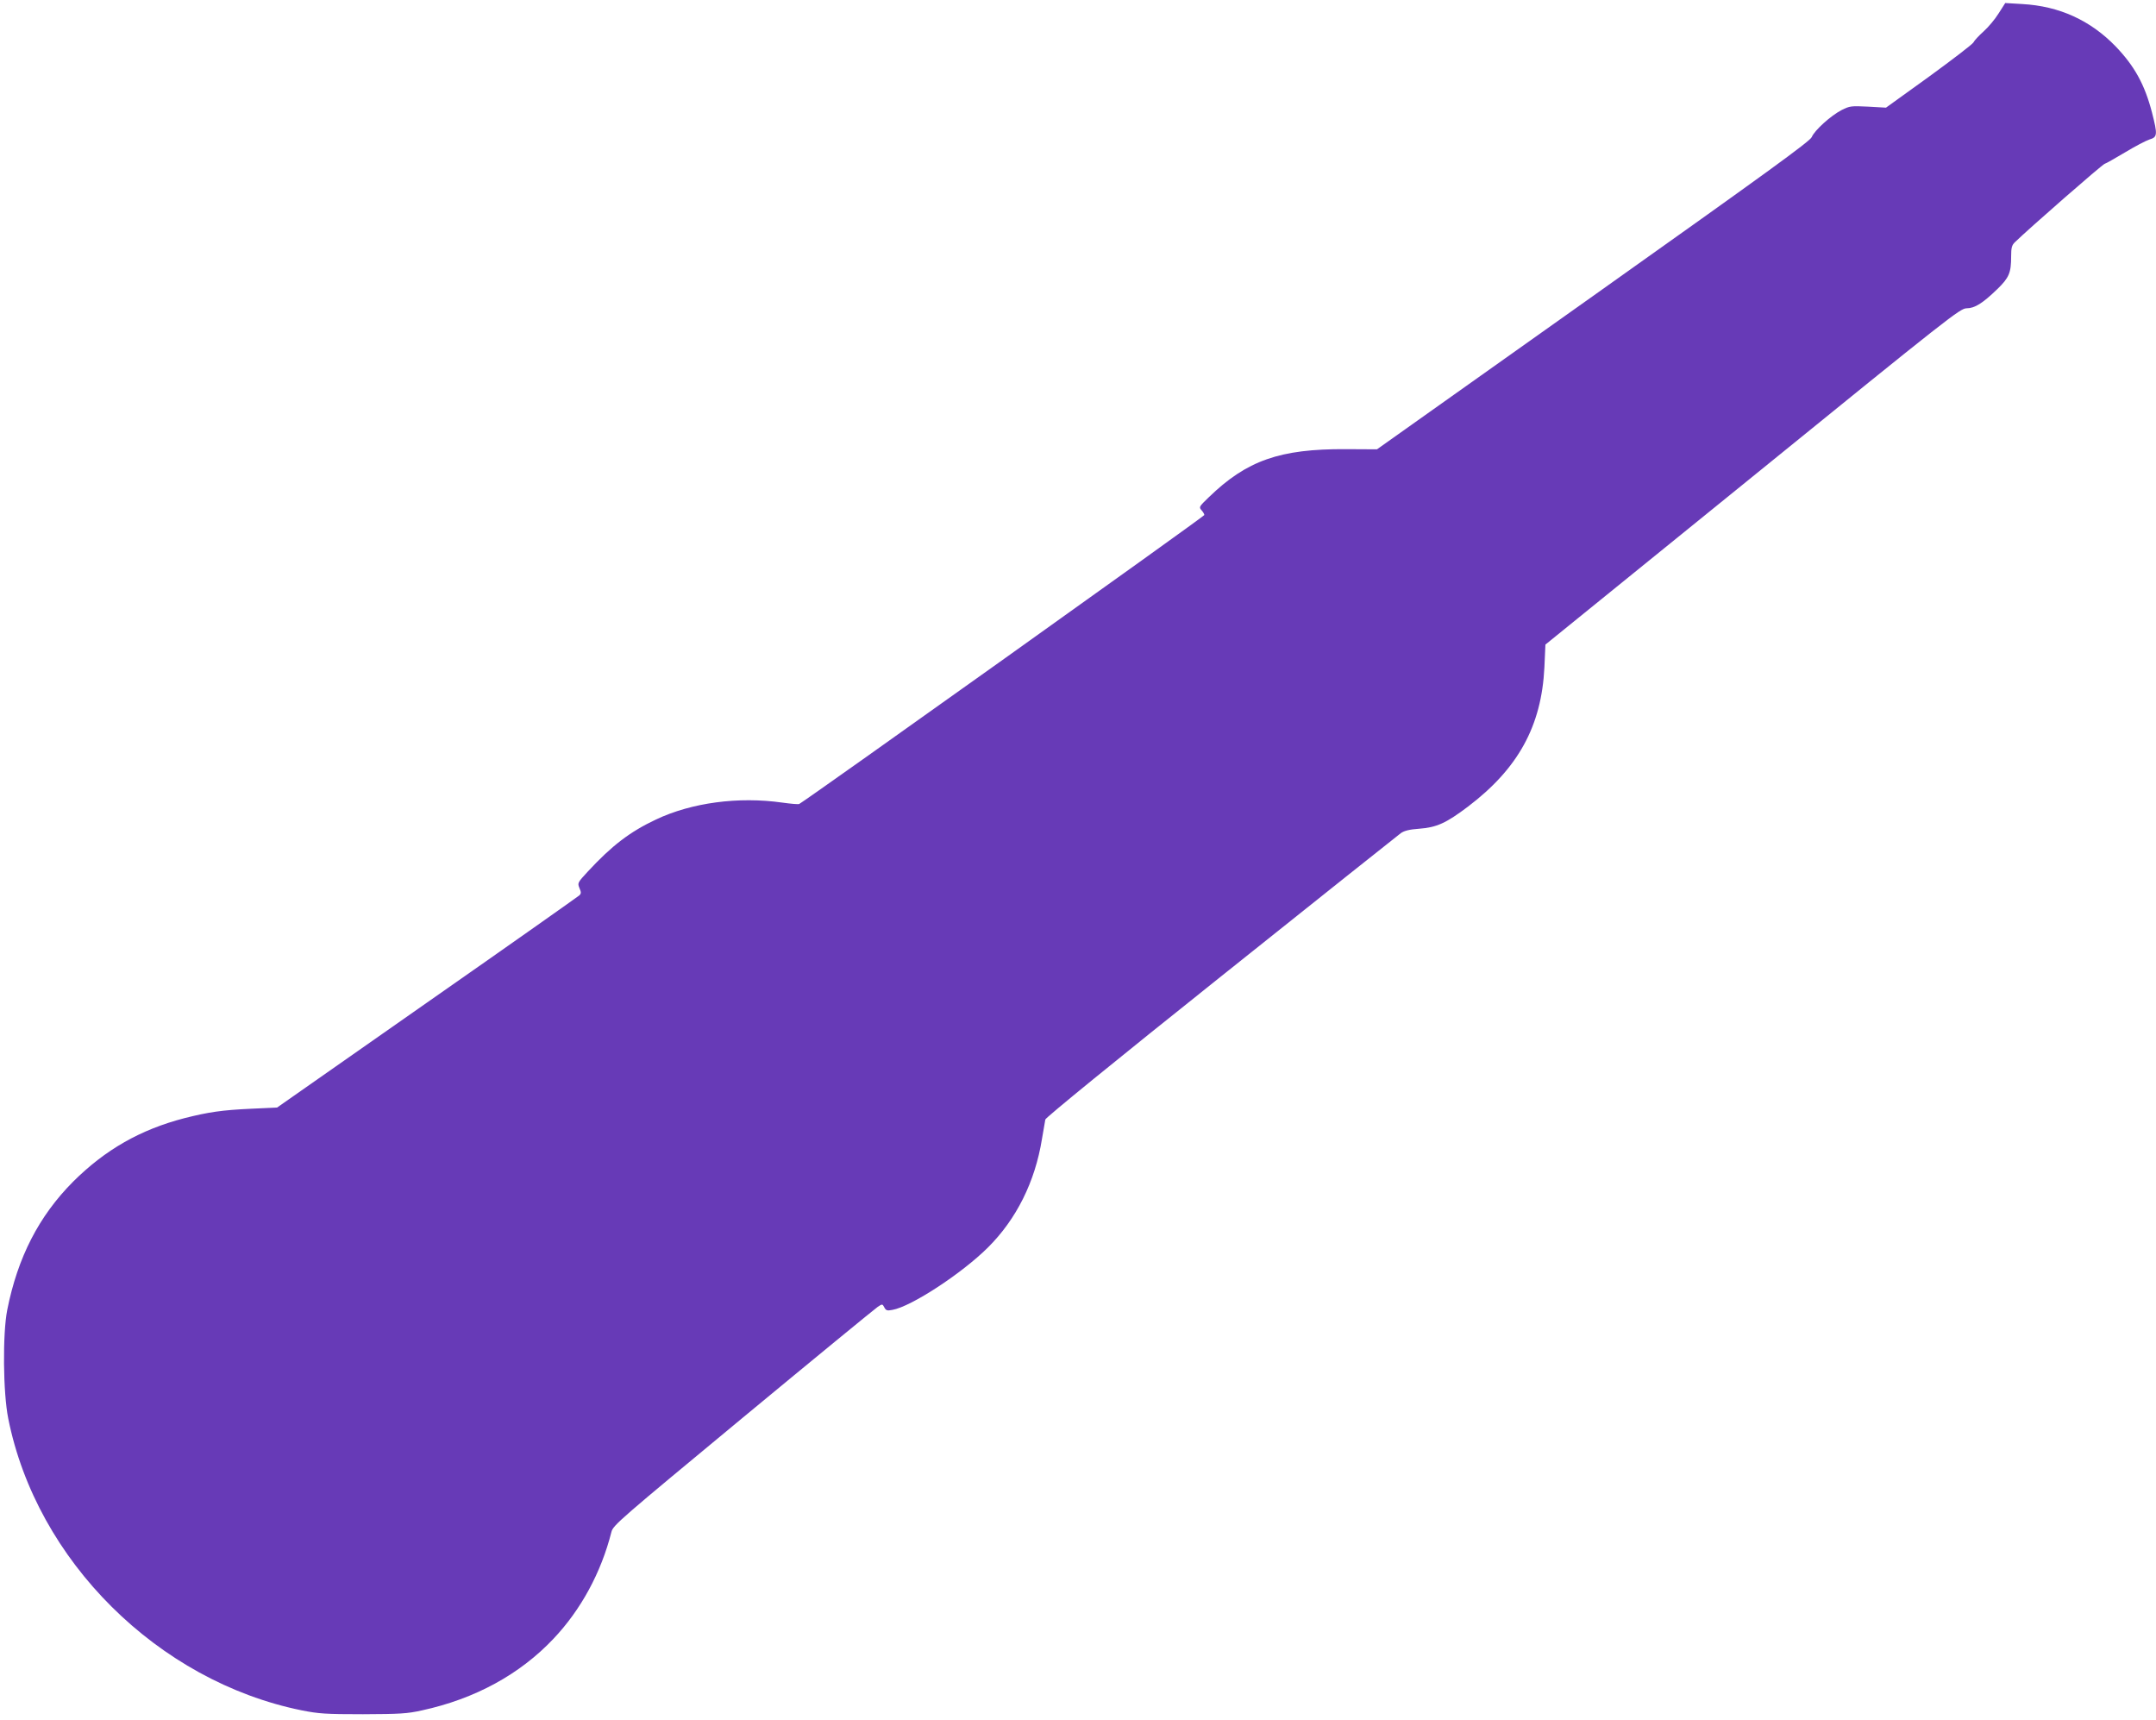
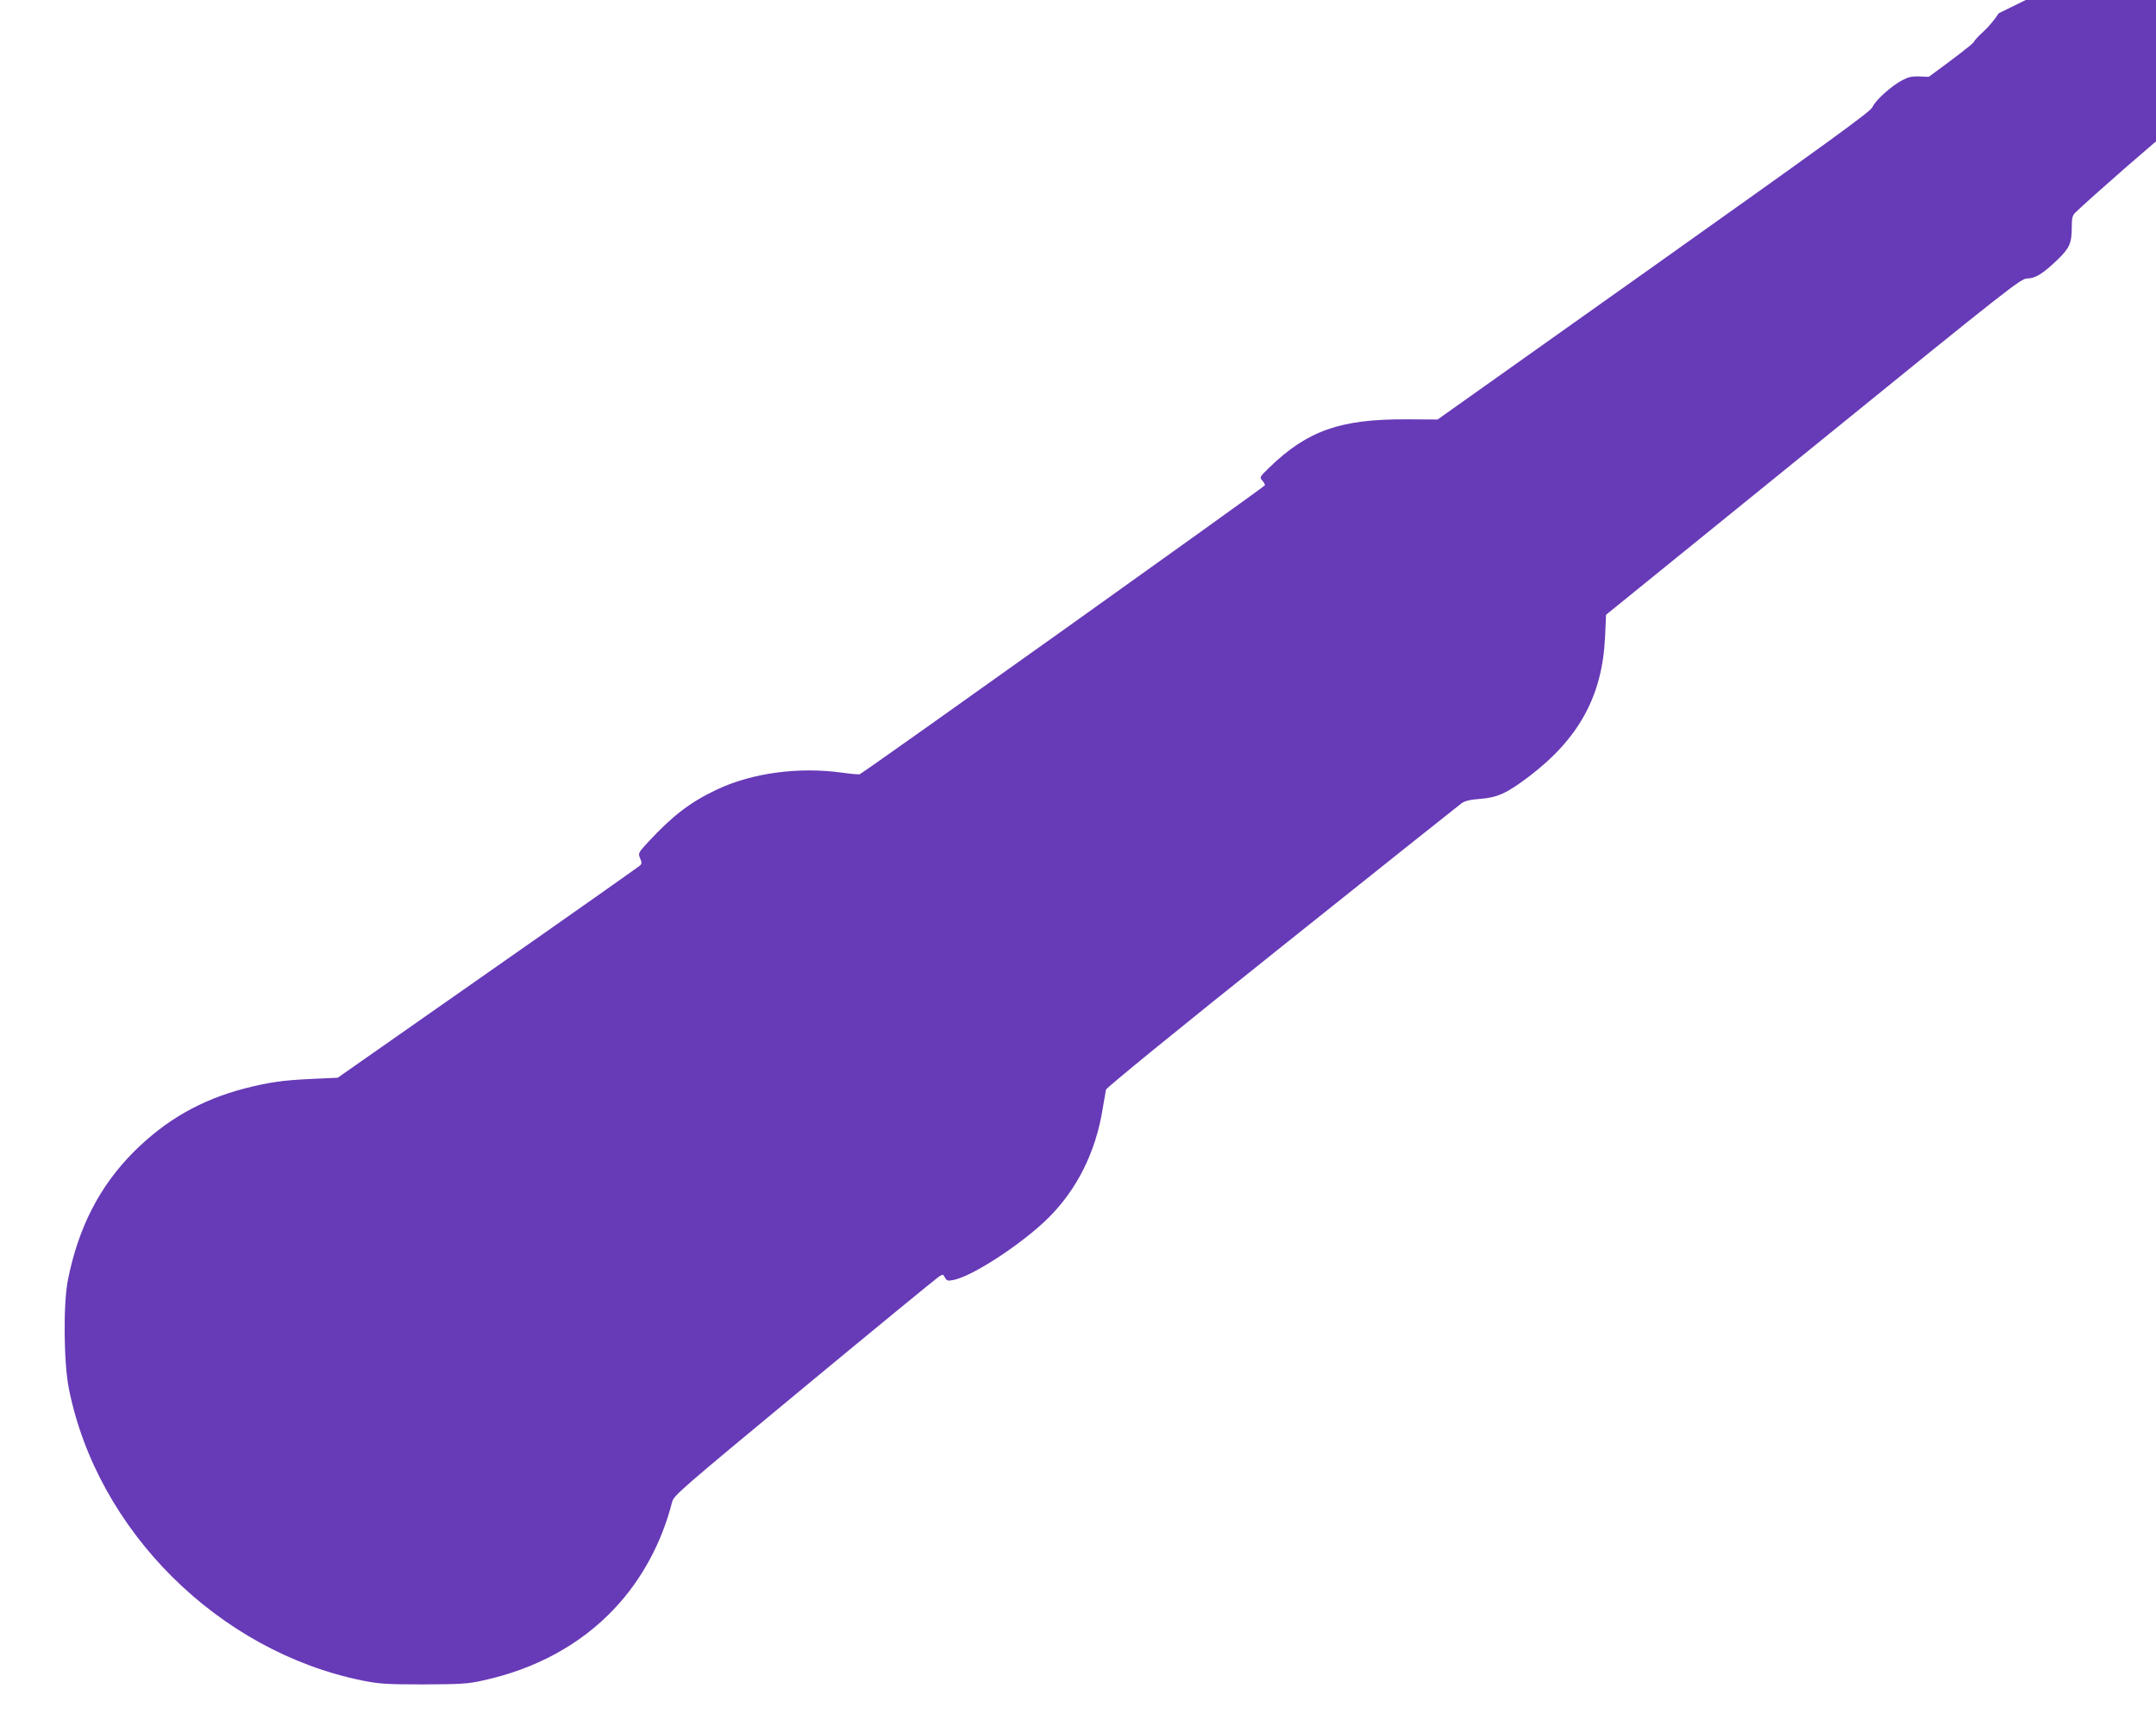
<svg xmlns="http://www.w3.org/2000/svg" version="1.0" width="1280pt" height="1021pt" viewBox="0 0 1280 1021" preserveAspectRatio="xMidYMid meet">
  <g transform="translate(0,1021) scale(0.1,-0.1)" fill="#673ab7" stroke="none">
-     <path d="M11866 10131 c-21 -34 -61 -82 -89 -107 -28 -25 -56 -55 -61 -66 -6 -11 -125 -102 -265 -204 l-254 -183 -106 6 c-101 5 -109 4 -157 -20 -64 -33 -161 -120 -178 -161 -11 -25 -263 -208 -1297 -942 l-1284 -911 -185 1 c-392 2 -588 -67 -814 -286 -57 -55 -59 -58 -43 -76 9 -10 17 -23 17 -29 0 -8 -2360 -1691 -2405 -1715 -5 -3 -50 1 -100 8 -261 37 -538 0 -750 -100 -157 -74 -263 -156 -405 -309 -61 -66 -62 -68 -50 -98 11 -25 11 -33 -1 -44 -8 -7 -414 -294 -904 -636 l-890 -623 -153 -7 c-175 -8 -255 -20 -397 -56 -262 -68 -470 -187 -661 -377 -203 -204 -329 -449 -391 -761 -28 -142 -25 -492 6 -645 168 -843 889 -1559 1742 -1732 101 -20 141 -23 364 -23 219 1 262 3 351 23 313 68 580 213 780 425 163 172 283 393 344 634 10 40 48 72 782 680 424 351 784 646 799 656 27 18 28 18 39 -3 10 -19 17 -21 48 -15 111 19 412 216 567 370 169 168 280 390 321 644 9 53 18 105 20 116 3 12 416 349 1044 850 572 457 1052 839 1067 850 20 14 51 22 109 26 104 8 159 33 289 131 298 226 437 478 454 827 l6 135 1230 997 c1171 951 1232 998 1270 999 49 0 96 30 183 114 70 68 82 97 82 194 0 52 4 67 23 85 79 77 520 463 533 465 8 2 62 33 121 68 58 35 123 69 144 76 48 14 49 28 15 161 -43 165 -103 274 -215 391 -150 155 -335 240 -555 252 l-101 6 -39 -61z" />
+     <path d="M11866 10131 c-21 -34 -61 -82 -89 -107 -28 -25 -56 -55 -61 -66 -6 -11 -125 -102 -265 -204 c-101 5 -109 4 -157 -20 -64 -33 -161 -120 -178 -161 -11 -25 -263 -208 -1297 -942 l-1284 -911 -185 1 c-392 2 -588 -67 -814 -286 -57 -55 -59 -58 -43 -76 9 -10 17 -23 17 -29 0 -8 -2360 -1691 -2405 -1715 -5 -3 -50 1 -100 8 -261 37 -538 0 -750 -100 -157 -74 -263 -156 -405 -309 -61 -66 -62 -68 -50 -98 11 -25 11 -33 -1 -44 -8 -7 -414 -294 -904 -636 l-890 -623 -153 -7 c-175 -8 -255 -20 -397 -56 -262 -68 -470 -187 -661 -377 -203 -204 -329 -449 -391 -761 -28 -142 -25 -492 6 -645 168 -843 889 -1559 1742 -1732 101 -20 141 -23 364 -23 219 1 262 3 351 23 313 68 580 213 780 425 163 172 283 393 344 634 10 40 48 72 782 680 424 351 784 646 799 656 27 18 28 18 39 -3 10 -19 17 -21 48 -15 111 19 412 216 567 370 169 168 280 390 321 644 9 53 18 105 20 116 3 12 416 349 1044 850 572 457 1052 839 1067 850 20 14 51 22 109 26 104 8 159 33 289 131 298 226 437 478 454 827 l6 135 1230 997 c1171 951 1232 998 1270 999 49 0 96 30 183 114 70 68 82 97 82 194 0 52 4 67 23 85 79 77 520 463 533 465 8 2 62 33 121 68 58 35 123 69 144 76 48 14 49 28 15 161 -43 165 -103 274 -215 391 -150 155 -335 240 -555 252 l-101 6 -39 -61z" />
  </g>
</svg>